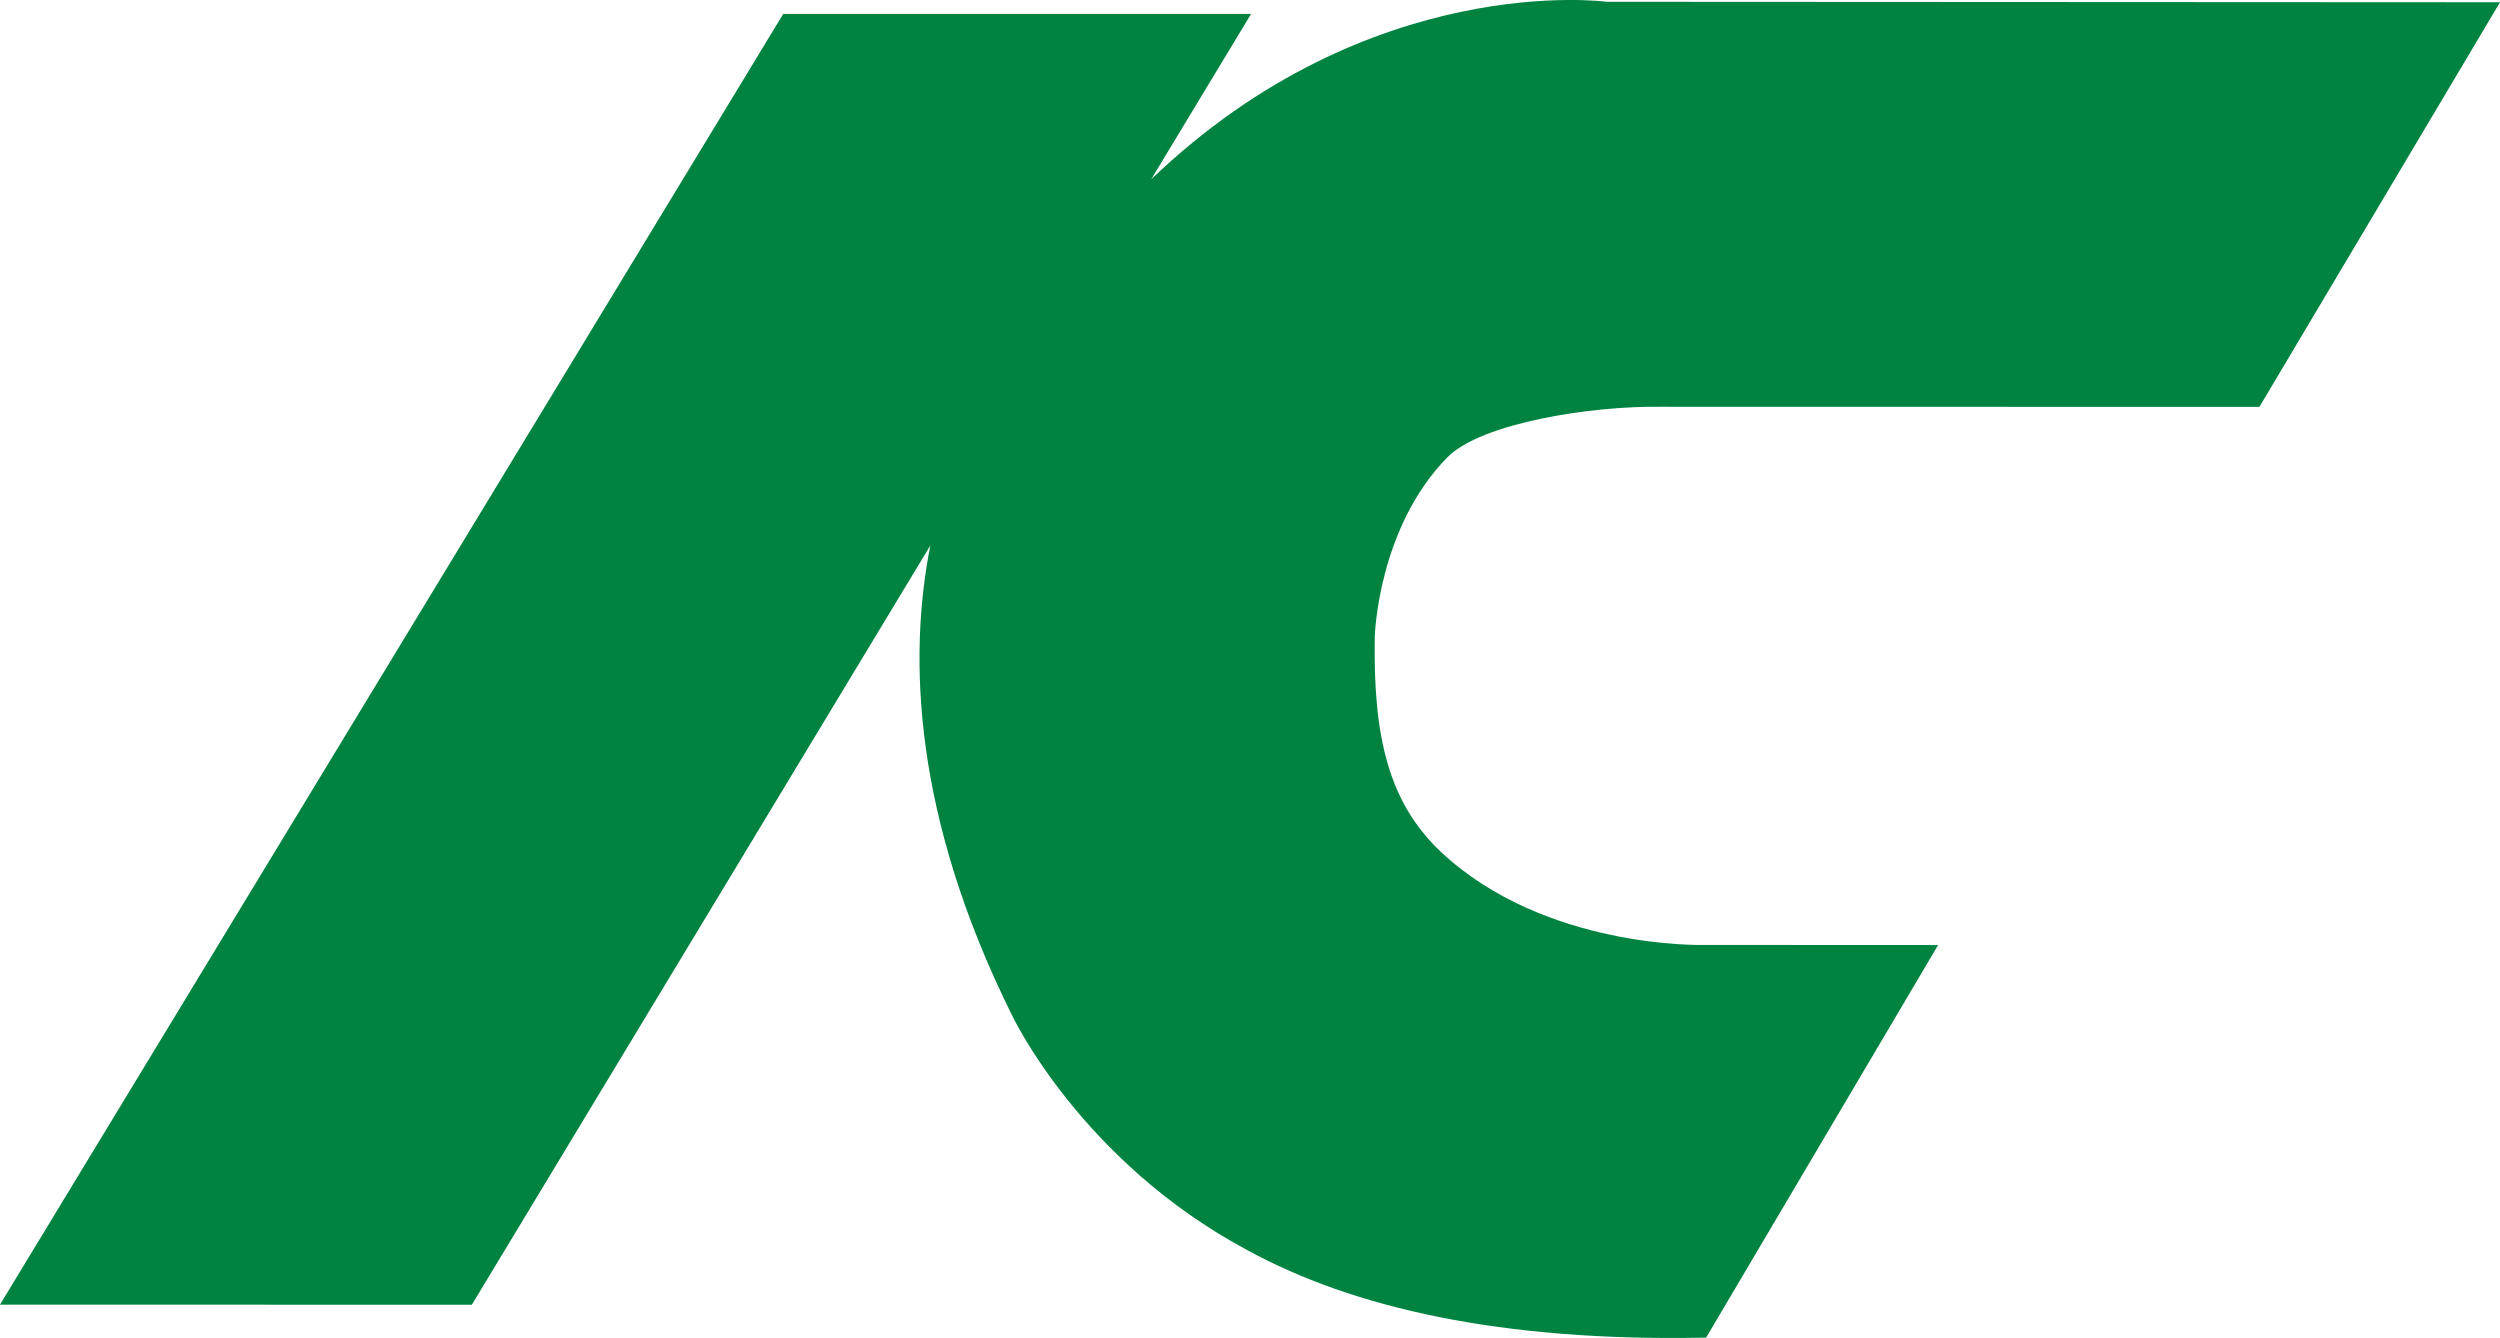
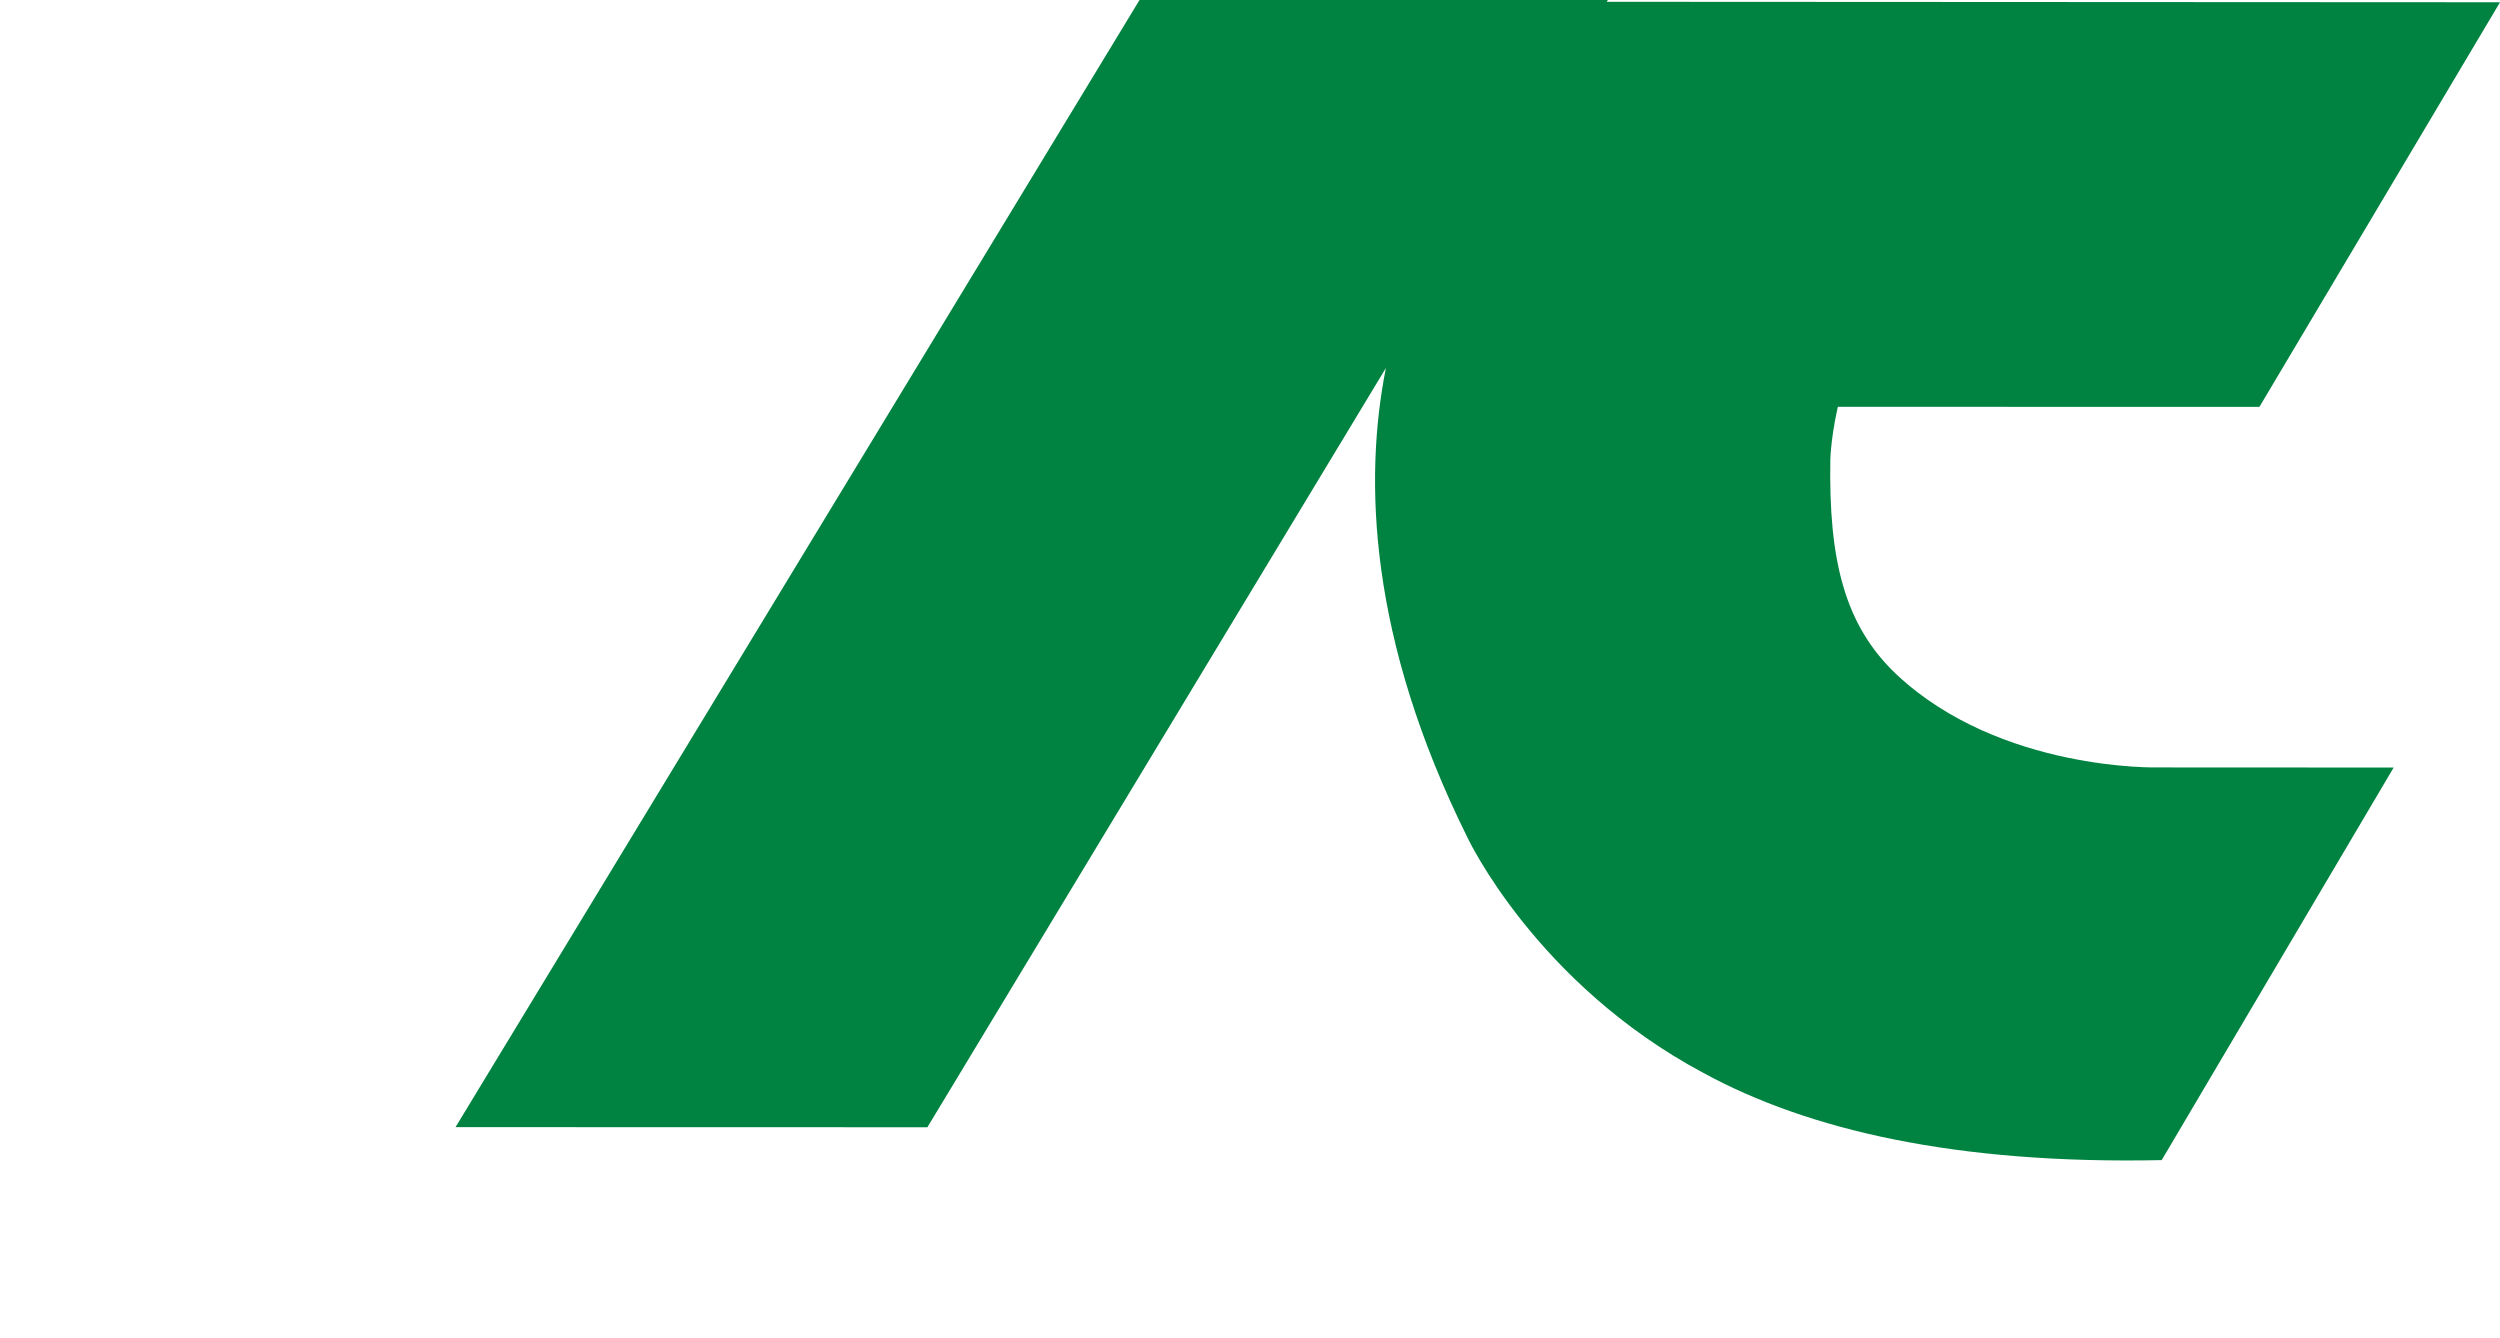
<svg xmlns="http://www.w3.org/2000/svg" xmlns:ns1="http://www.inkscape.org/namespaces/inkscape" xmlns:ns2="http://sodipodi.sourceforge.net/DTD/sodipodi-0.dtd" width="452.159" height="241.989" id="svg5909" version="1.1" ns1:version="0.47 r22583" ns2:docname="New document 2">
  <defs id="defs5911">
    <ns1:perspective ns2:type="inkscape:persp3d" ns1:vp_x="0 : 526.18109 : 1" ns1:vp_y="0 : 1000 : 0" ns1:vp_z="744.09448 : 526.18109 : 1" ns1:persp3d-origin="372.04724 : 350.78739 : 1" id="perspective5917" />
    <ns1:perspective id="perspective6282" ns1:persp3d-origin="0.5 : 0.33333333 : 1" ns1:vp_z="1 : 0.5 : 1" ns1:vp_y="0 : 1000 : 0" ns1:vp_x="0 : 0.5 : 1" ns2:type="inkscape:persp3d" />
  </defs>
  <ns2:namedview id="base" pagecolor="#ffffff" bordercolor="#666666" borderopacity="1.0" ns1:pageopacity="0.0" ns1:pageshadow="2" ns1:zoom="0.35" ns1:cx="222.5082" ns1:cy="54.91253" ns1:document-units="px" ns1:current-layer="layer1" showgrid="false" ns1:window-width="810" ns1:window-height="849" ns1:window-x="22" ns1:window-y="22" ns1:window-maximized="0" />
  <g ns1:label="Layer 1" ns1:groupmode="layer" id="layer1" transform="translate(-152.492,-345.286)">
    <g transform="matrix(21.373,0,0,-21.373,452.97,418.855)" id="g366">
-       <path id="path368" style="fill:#008340;fill-opacity:1;fill-rule:nonzero;stroke:none" d="m 0,0 5.061,-0.001 2.036,3.424 -7.559,0.004 c 0,0 -2.002,0.274 -3.855,-1.502 l 0.845,1.399 -3.959,0 -6.628,-10.922 3.993,-0.001 3.88,6.425 c -0.188,-0.949 -0.145,-2.289 0.689,-3.971 0,0 0.578,-1.237 1.999,-1.995 0.885,-0.482 2.136,-0.774 3.877,-0.737 l 1.963,3.322 -1.996,10e-4 c 0,0 -1.331,-0.034 -2.207,0.783 -0.444,0.417 -0.579,0.97 -0.564,1.826 0,0 0.024,0.917 0.615,1.518 C -1.52,-0.135 -0.587,0.009 0,0" />
+       <path id="path368" style="fill:#008340;fill-opacity:1;fill-rule:nonzero;stroke:none" d="m 0,0 5.061,-0.001 2.036,3.424 -7.559,0.004 l 0.845,1.399 -3.959,0 -6.628,-10.922 3.993,-0.001 3.88,6.425 c -0.188,-0.949 -0.145,-2.289 0.689,-3.971 0,0 0.578,-1.237 1.999,-1.995 0.885,-0.482 2.136,-0.774 3.877,-0.737 l 1.963,3.322 -1.996,10e-4 c 0,0 -1.331,-0.034 -2.207,0.783 -0.444,0.417 -0.579,0.97 -0.564,1.826 0,0 0.024,0.917 0.615,1.518 C -1.52,-0.135 -0.587,0.009 0,0" />
    </g>
  </g>
</svg>